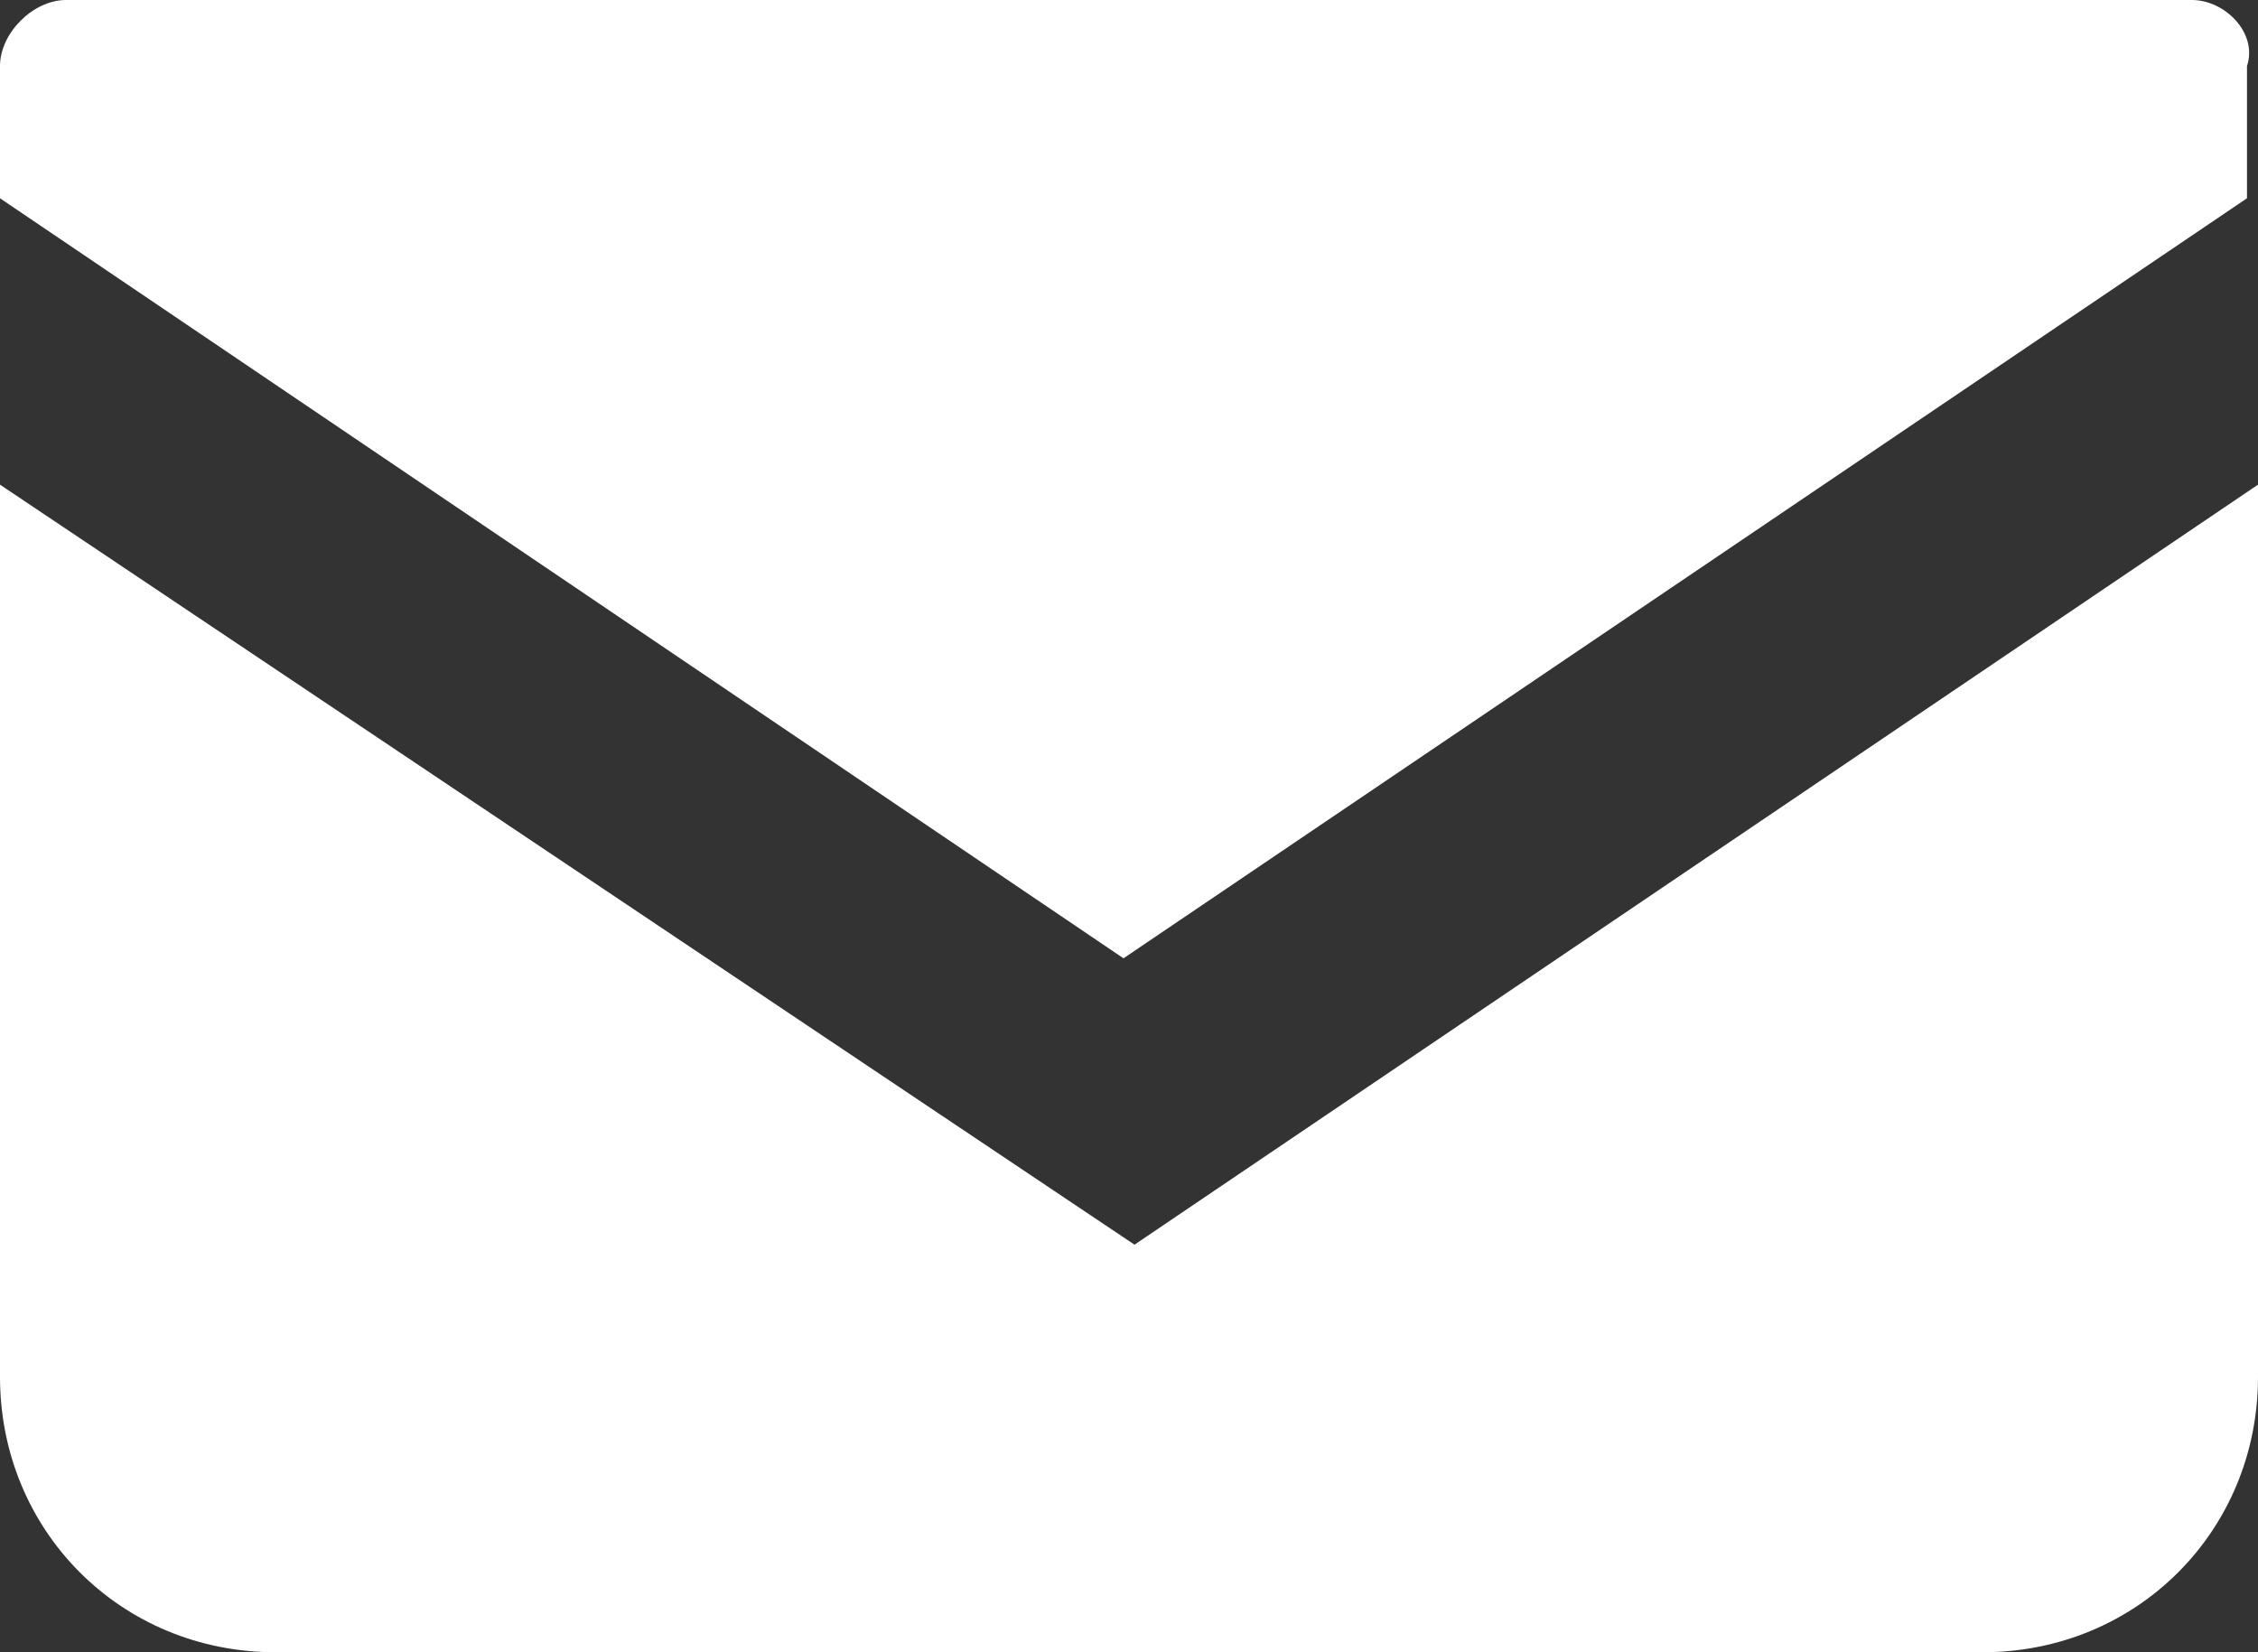
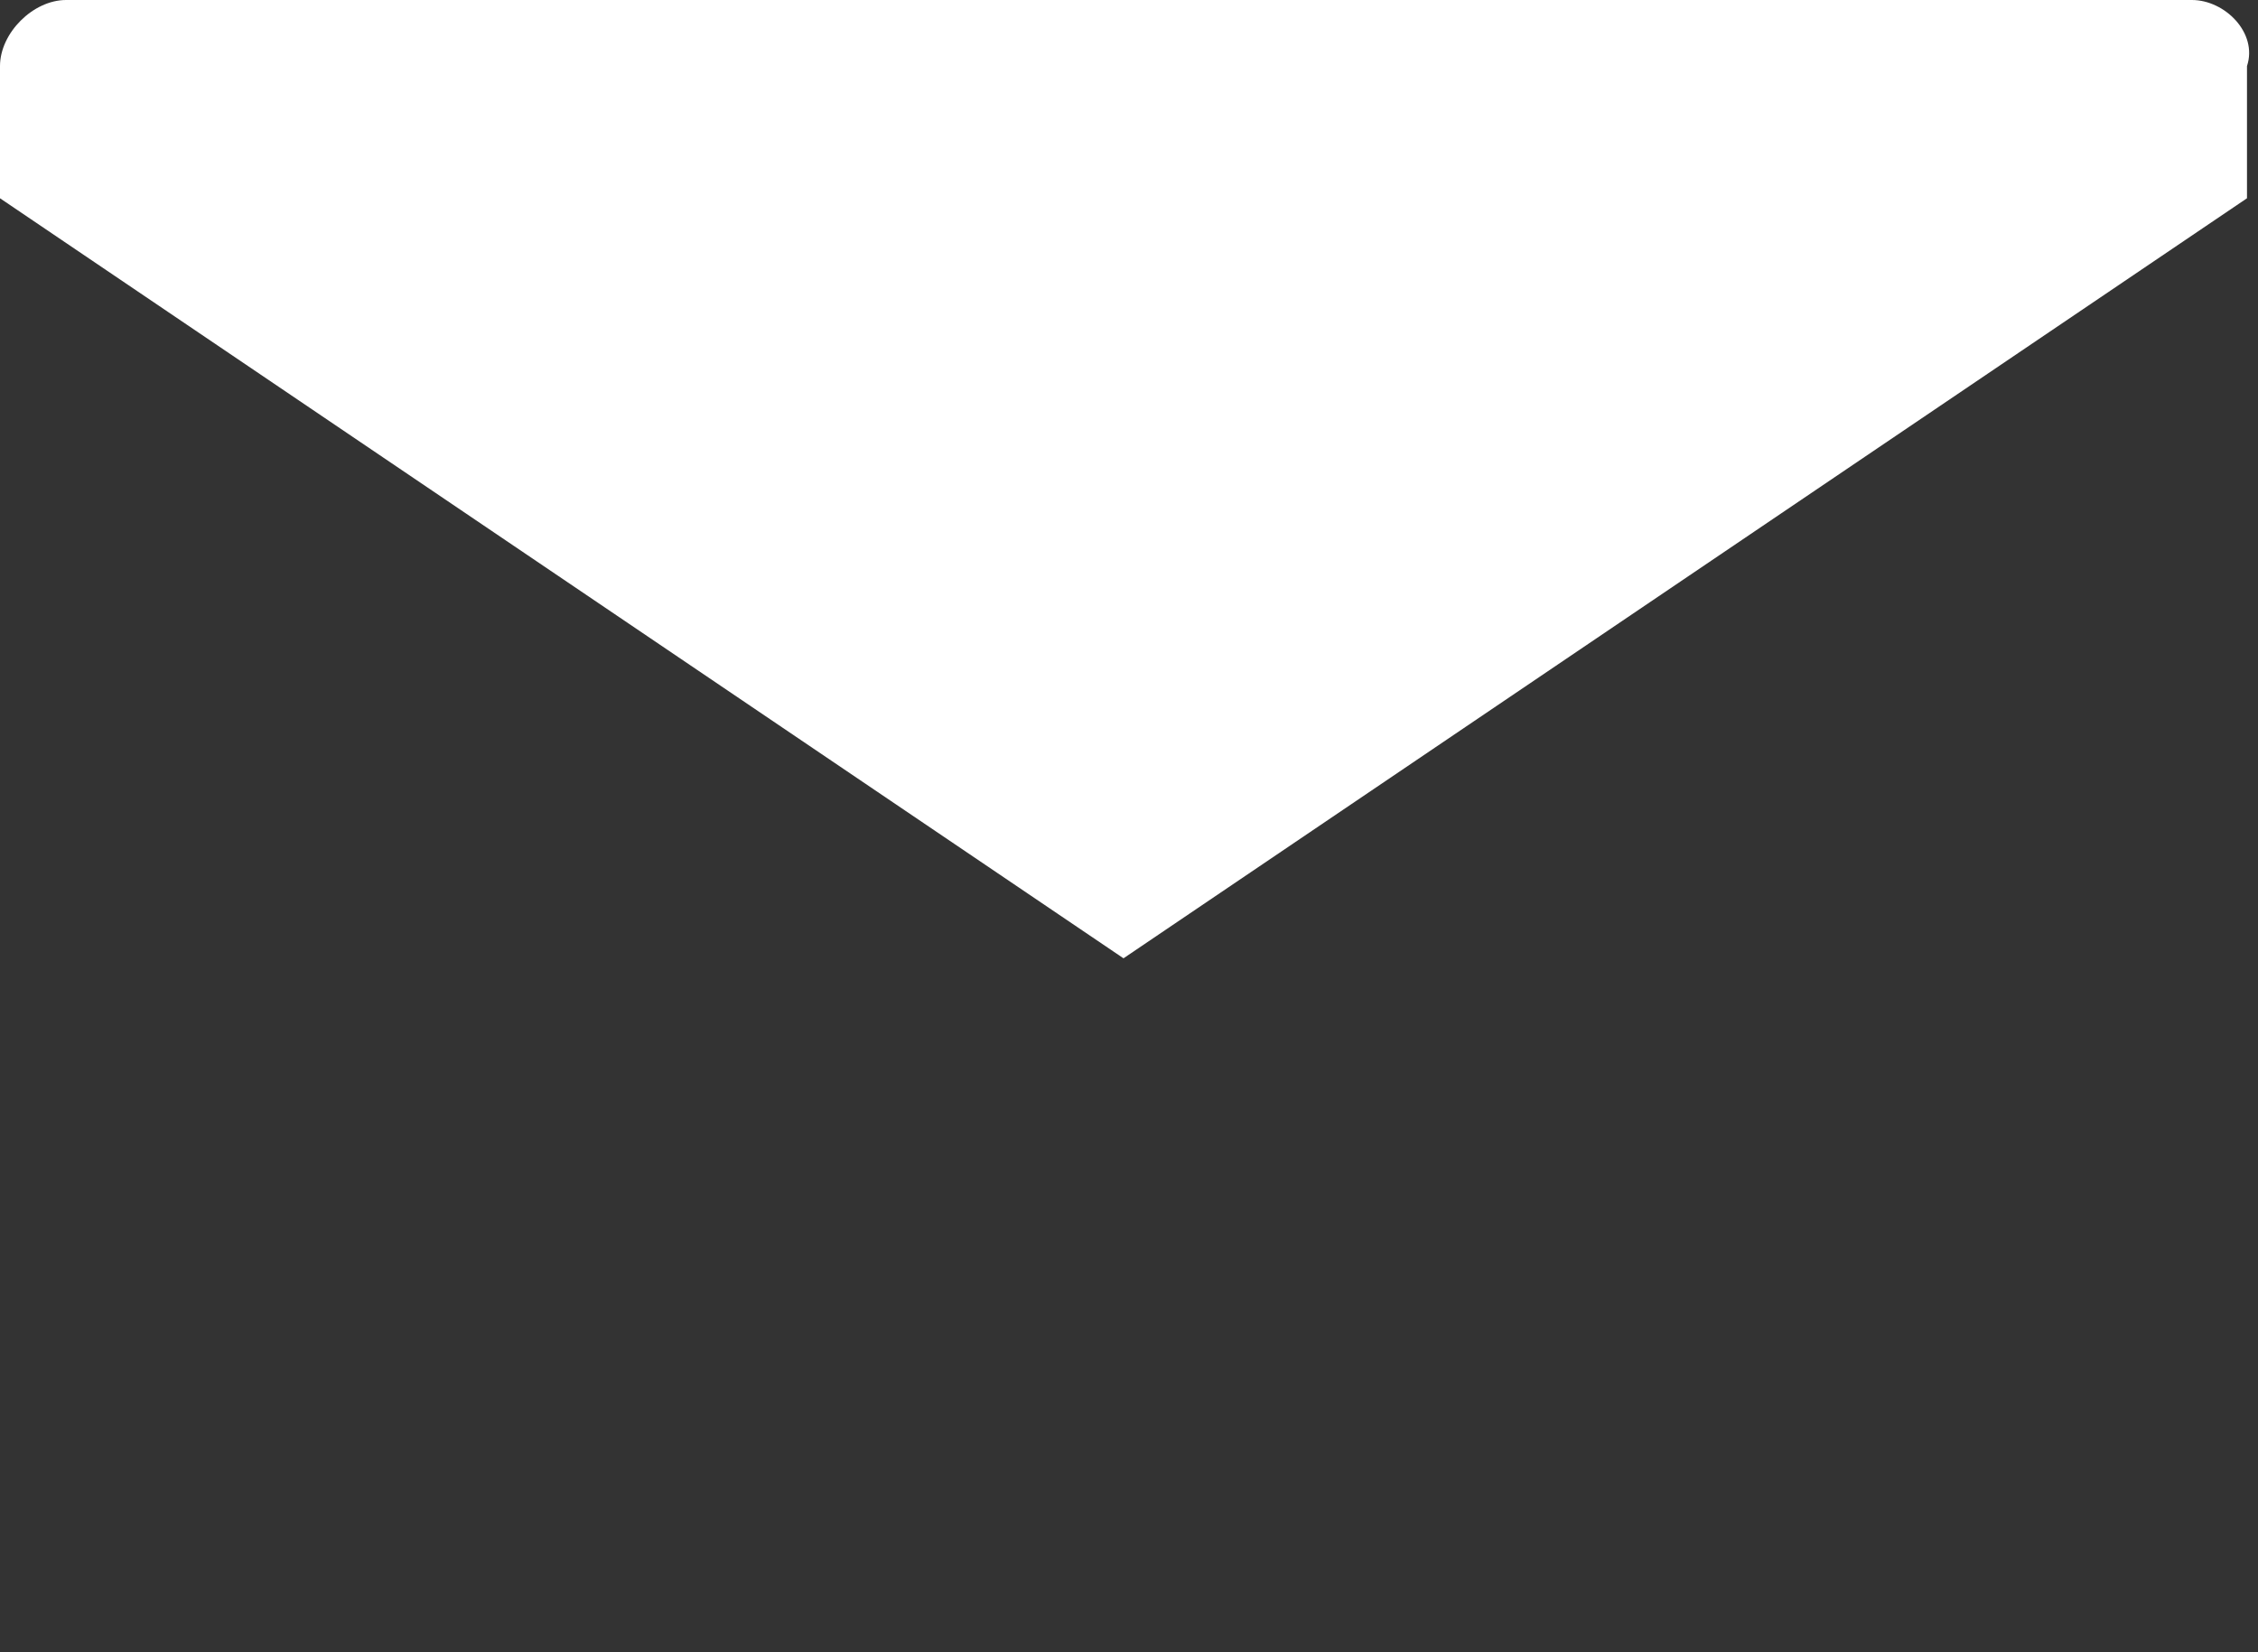
<svg xmlns="http://www.w3.org/2000/svg" version="1.1" id="レイヤー_1" x="0px" y="0px" viewBox="0 0 20.5 15" style="enable-background:new 0 0 20.5 15;" xml:space="preserve">
  <rect x="0" y="0" width="20.5" height="15" fill="#333333" stroke="none" />
  <style type="text/css">
	.st0{fill:#FFFFFF;}
</style>
  <g>
    <g>
      <path class="st0" d="M19.9,0H0.6C0.3,0,0,0.3,0,0.6v1.2l10.2,6.9l10.2-6.9V0.6C20.5,0.3,20.2,0,19.9,0z" />
-       <path class="st0" d="M0,4.4v8.1C0,13.9,1.1,15,2.5,15H18c1.4,0,2.5-1.1,2.5-2.5V4.4l-10.2,6.9L0,4.4z" />
    </g>
  </g>
</svg>